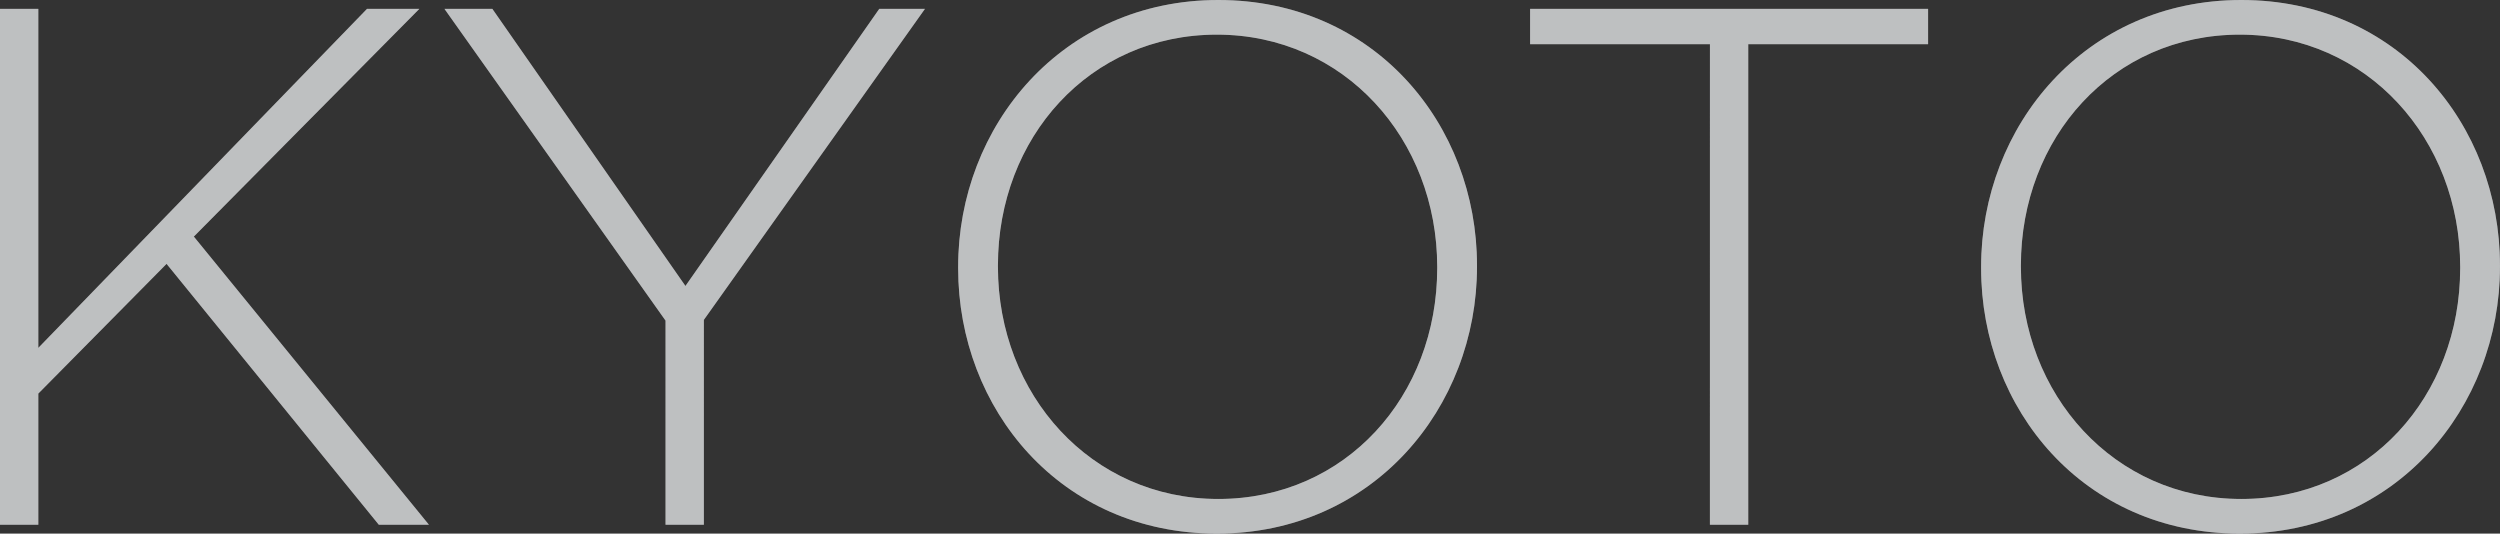
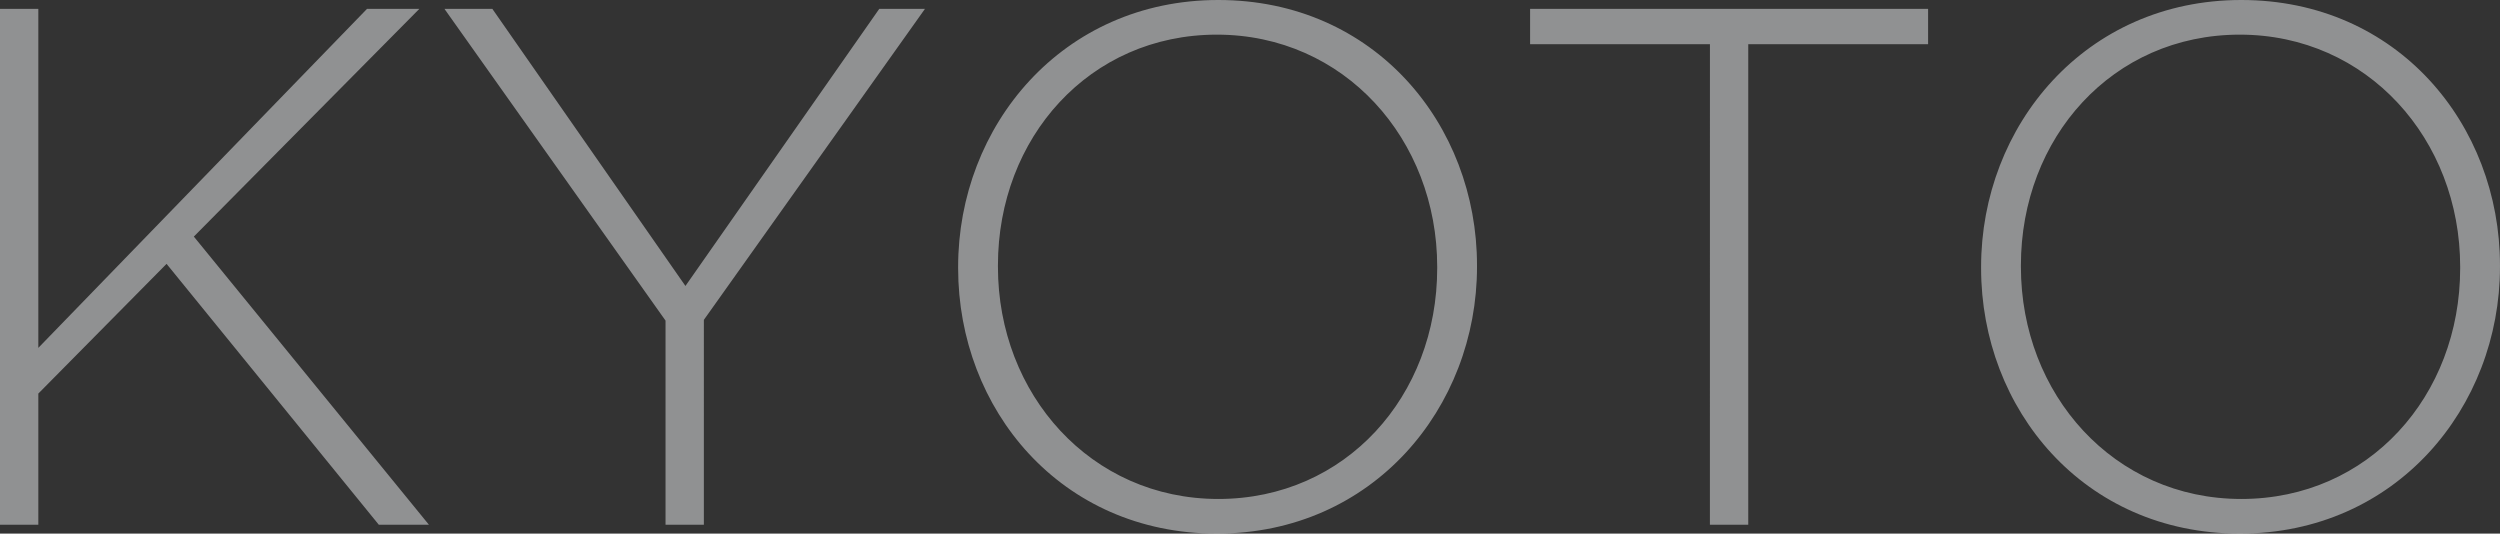
<svg xmlns="http://www.w3.org/2000/svg" width="440.96" height="94.12" viewBox="0 0 440.96 94.12">
  <rect x="0" y="0" width="440.96" height="94.12" fill="#333333" stroke="none" />
  <g id="Group_18523" data-name="Group 18523" transform="translate(-181.535 -368.444)">
    <path id="Path_11215" data-name="Path 11215" d="M-218.465,0h6.76V-23.14l22.62-22.88L-151.645,0h8.84l-41.47-50.83L-144.495-91h-9.23l-57.98,59.8V-91h-6.76Zm117.39,0h6.76V-36.14l39-54.86h-8.06l-34.19,48.88L-131.625-91h-8.45l39,54.99Zm97.24,1.56c27.56,0,45.89-22.23,45.89-47.06v-.26c0-24.83-18.07-46.8-45.63-46.8s-45.89,22.23-45.89,47.06v.26C-49.465-20.41-31.4,1.56-3.835,1.56Zm.26-6.11c-22.49,0-38.87-18.46-38.87-40.95v-.26c0-22.49,16.12-40.69,38.61-40.69s38.87,18.46,38.87,40.95v.26C35.035-22.75,18.915-4.55-3.575-4.55ZM83.135,0H89.9V-84.76h31.72V-91h-70.2v6.24h31.72ZM176.6,1.56c27.56,0,45.89-22.23,45.89-47.06v-.26c0-24.83-18.07-46.8-45.63-46.8s-45.89,22.23-45.89,47.06v.26C130.975-20.41,149.045,1.56,176.6,1.56Zm.26-6.11c-22.49,0-38.87-18.46-38.87-40.95v-.26c0-22.49,16.12-40.69,38.61-40.69s38.87,18.46,38.87,40.95v.26C215.475-22.75,199.355-4.55,176.865-4.55Z" transform="translate(400 461.004)" fill="#ebecef" opacity="0.507" />
-     <path id="Path_11089" data-name="Path 11089" d="M-218.465,0h6.76V-23.14l22.62-22.88L-151.645,0h8.84l-41.47-50.83L-144.495-91h-9.23l-57.98,59.8V-91h-6.76Zm117.39,0h6.76V-36.14l39-54.86h-8.06l-34.19,48.88L-131.625-91h-8.45l39,54.99Zm97.24,1.56c27.56,0,45.89-22.23,45.89-47.06v-.26c0-24.83-18.07-46.8-45.63-46.8s-45.89,22.23-45.89,47.06v.26C-49.465-20.41-31.4,1.56-3.835,1.56Zm.26-6.11c-22.49,0-38.87-18.46-38.87-40.95v-.26c0-22.49,16.12-40.69,38.61-40.69s38.87,18.46,38.87,40.95v.26C35.035-22.75,18.915-4.55-3.575-4.55ZM83.135,0H89.9V-84.76h31.72V-91h-70.2v6.24h31.72ZM176.6,1.56c27.56,0,45.89-22.23,45.89-47.06v-.26c0-24.83-18.07-46.8-45.63-46.8s-45.89,22.23-45.89,47.06v.26C130.975-20.41,149.045,1.56,176.6,1.56Zm.26-6.11c-22.49,0-38.87-18.46-38.87-40.95v-.26c0-22.49,16.12-40.69,38.61-40.69s38.87,18.46,38.87,40.95v.26C215.475-22.75,199.355-4.55,176.865-4.55Z" transform="translate(400 461.004)" fill="#ebecef" opacity="0.507" />
  </g>
</svg>